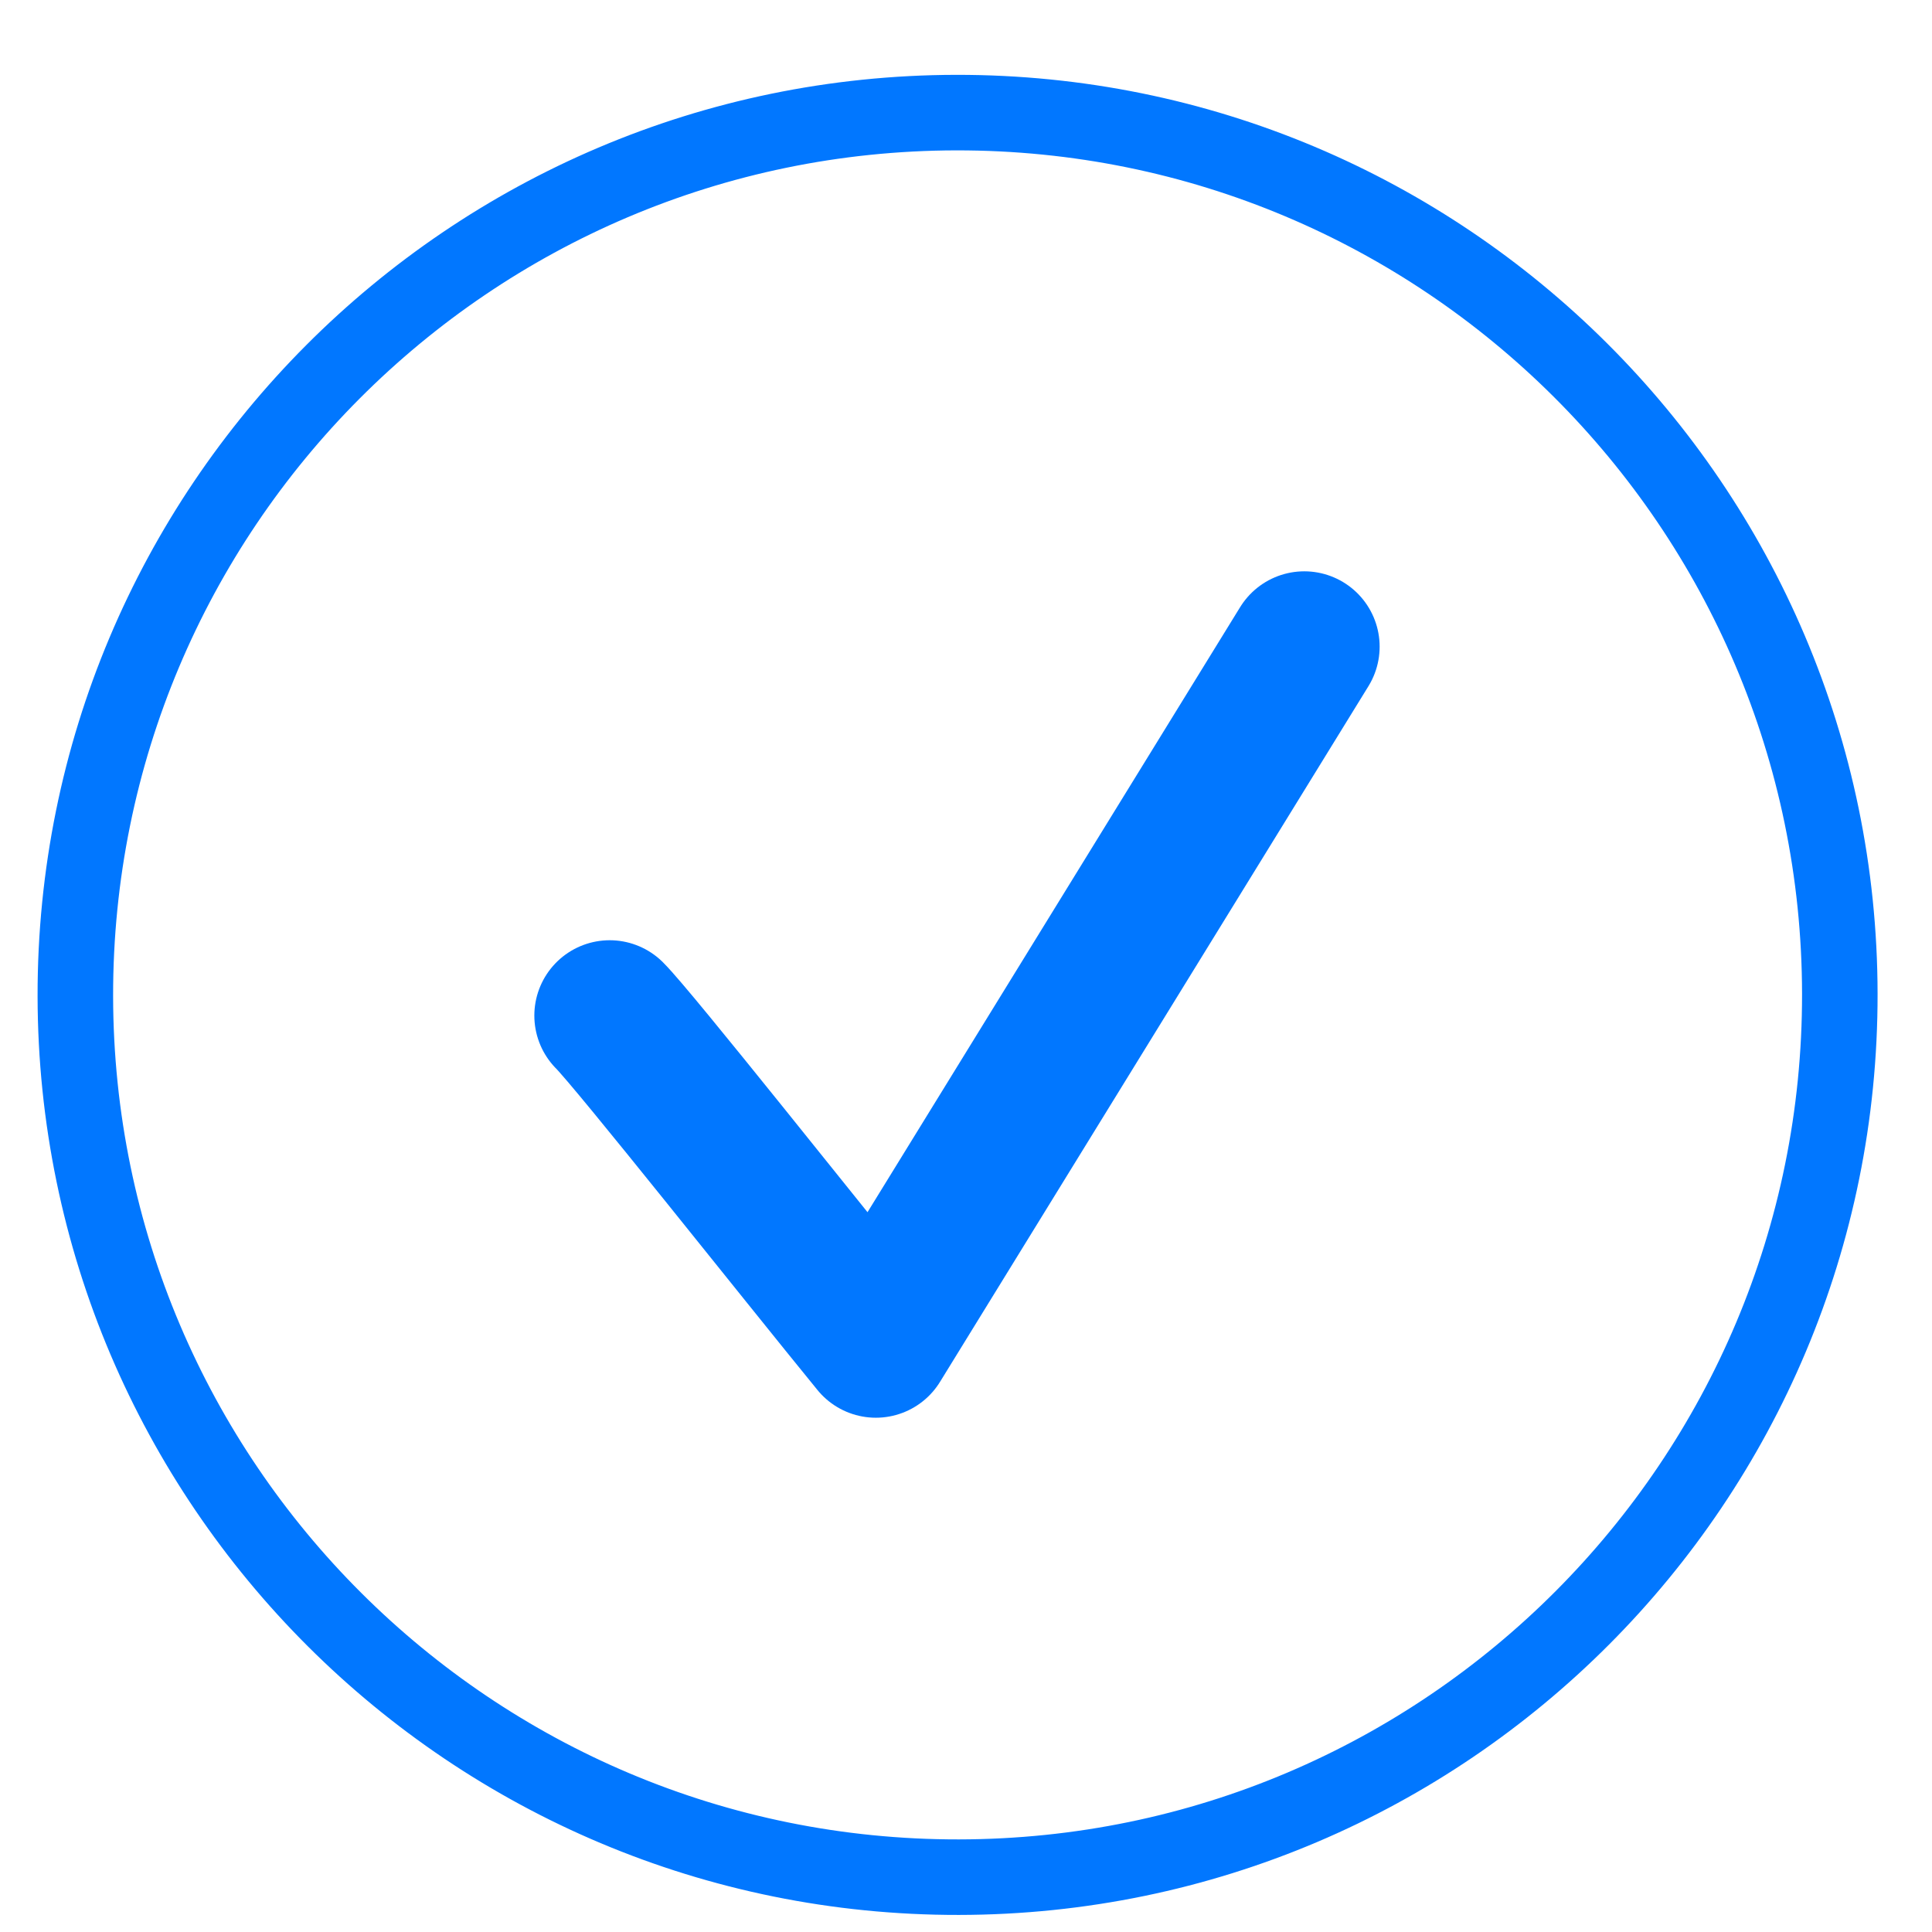
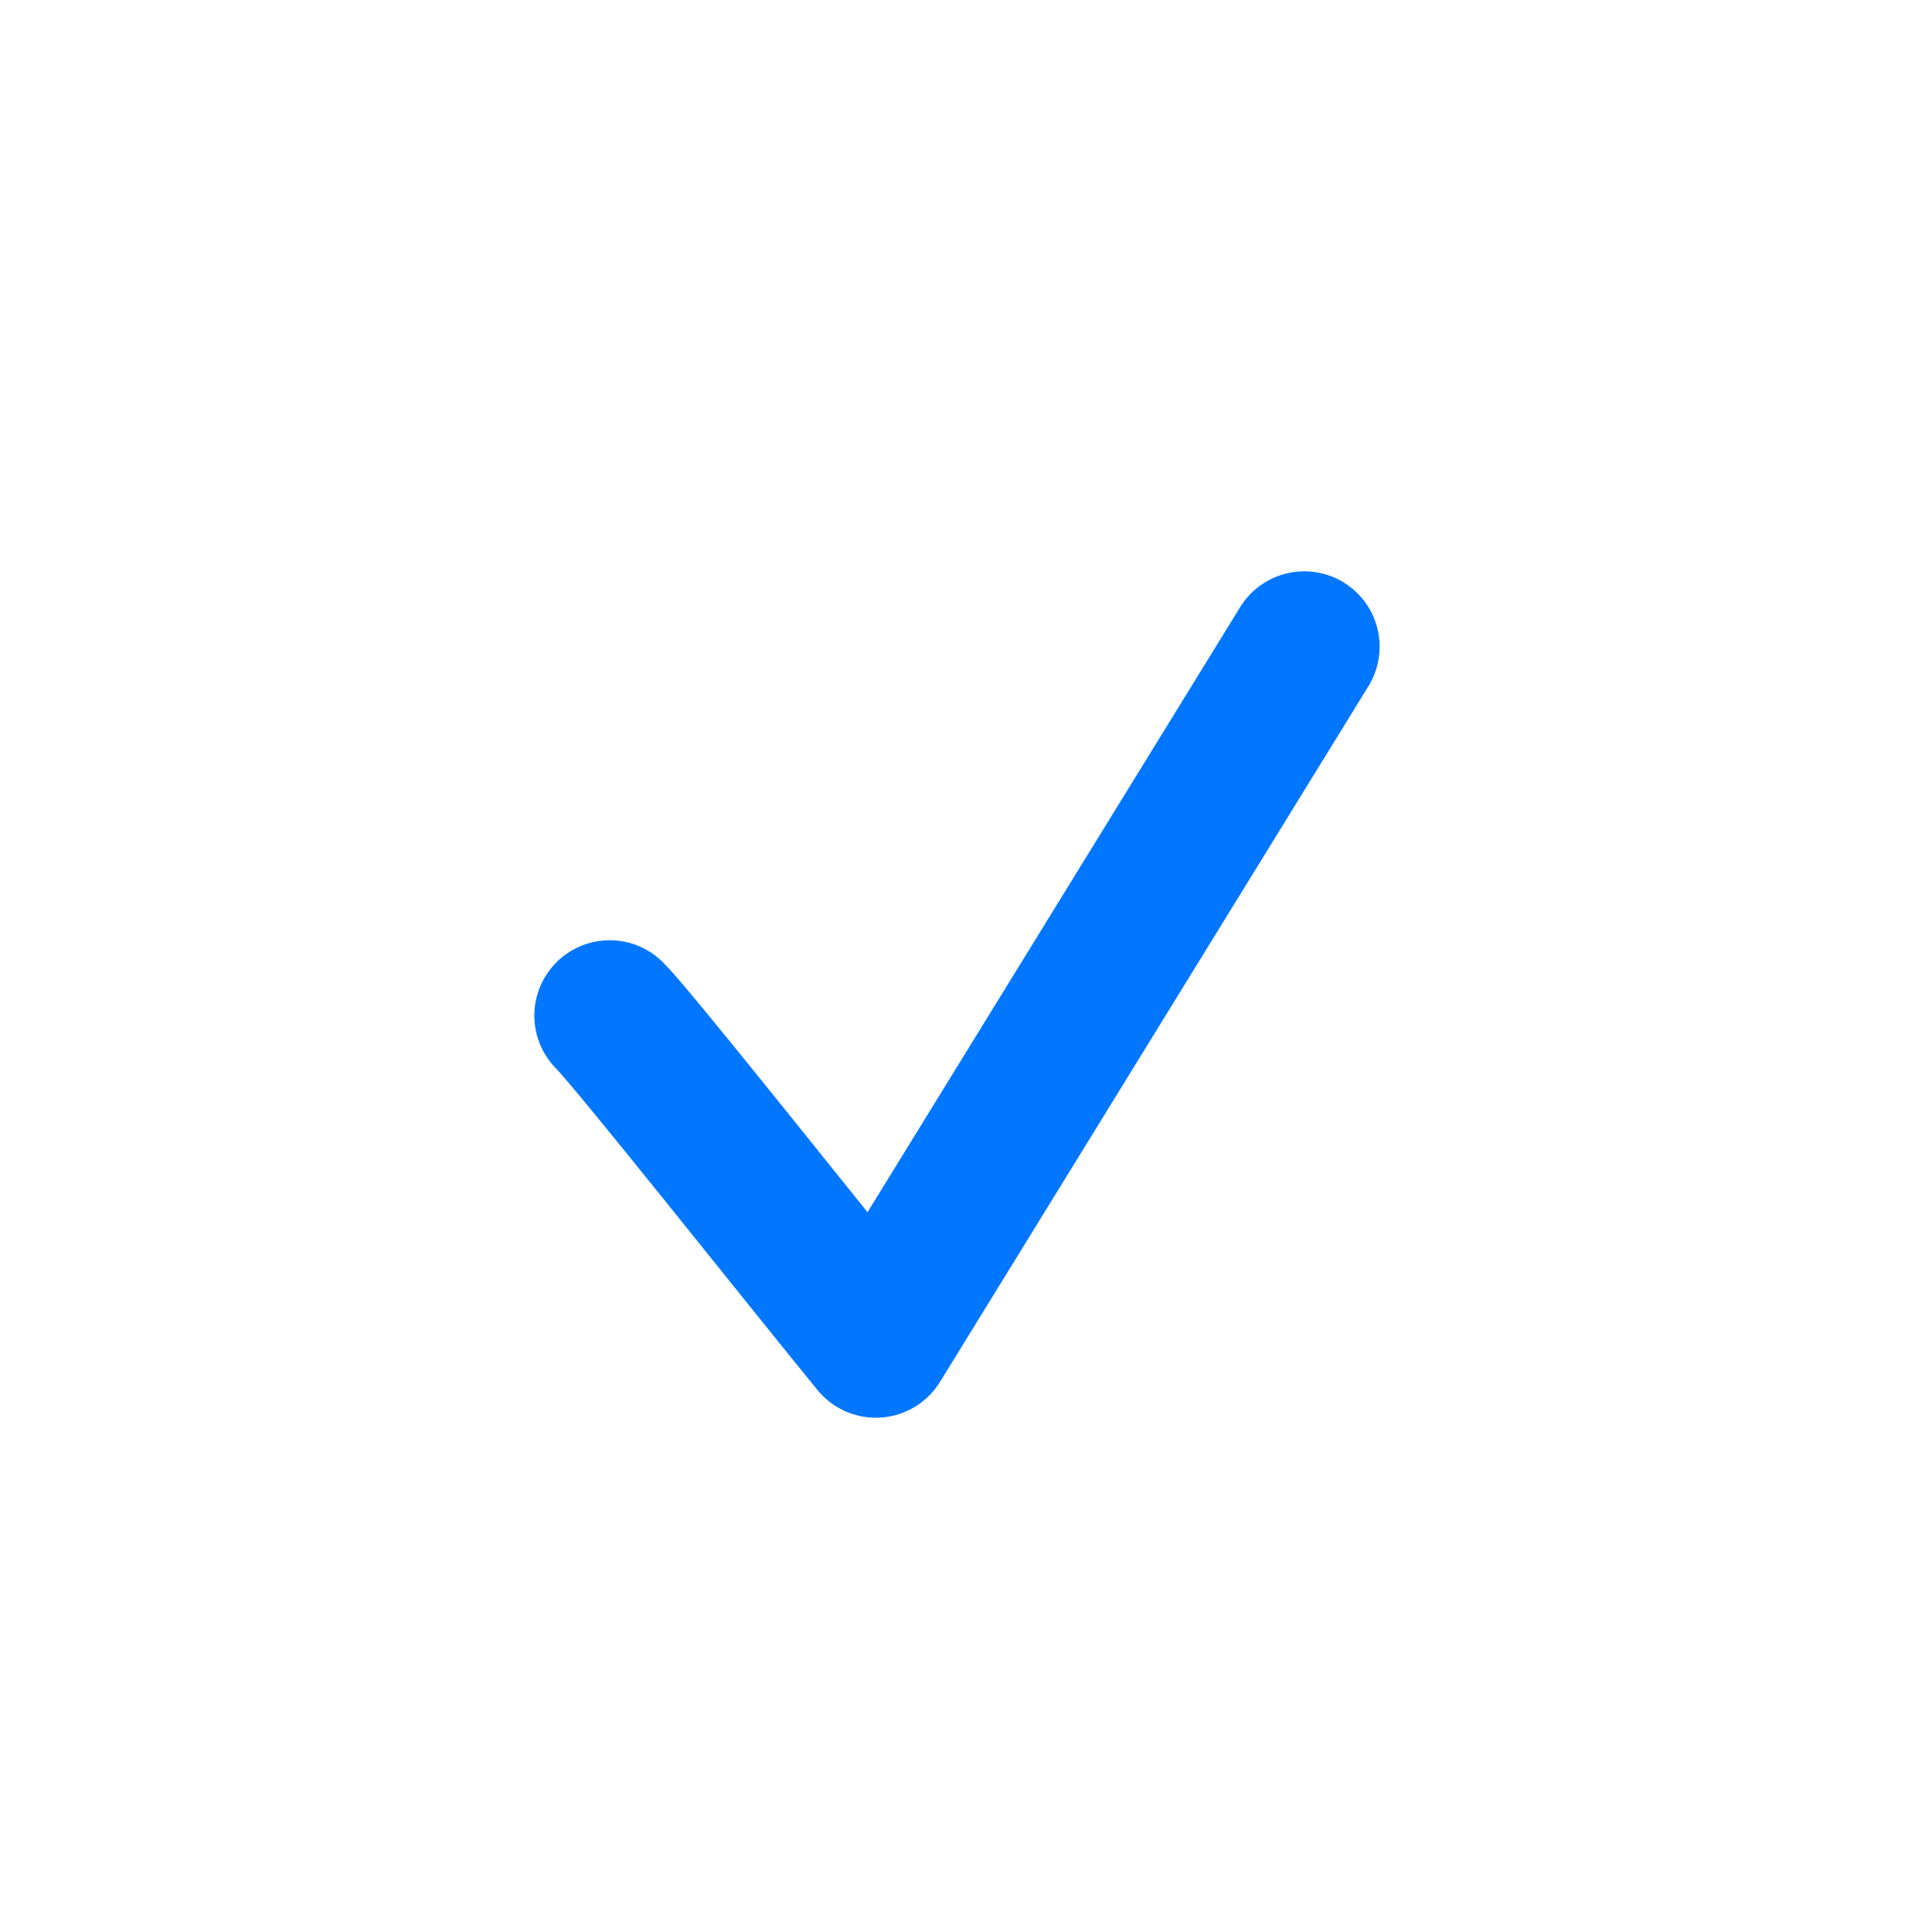
<svg xmlns="http://www.w3.org/2000/svg" width="21" height="21" viewBox="0 0 21 21" fill="none">
-   <path d="M10.395 1.224C15.691 1.217 19.991 5.505 19.998 10.801C20.006 16.097 15.718 20.397 10.422 20.404C5.126 20.412 0.826 16.124 0.819 10.828C0.811 5.531 5.099 1.232 10.395 1.224Z" stroke="#0177FF" stroke-width="0.821" />
  <path d="M6.627 11.039C6.894 11.305 8.704 13.592 9.52 14.591L14.177 7.029" stroke="#0177FF" stroke-width="1.638" stroke-linecap="round" stroke-linejoin="round" />
</svg>